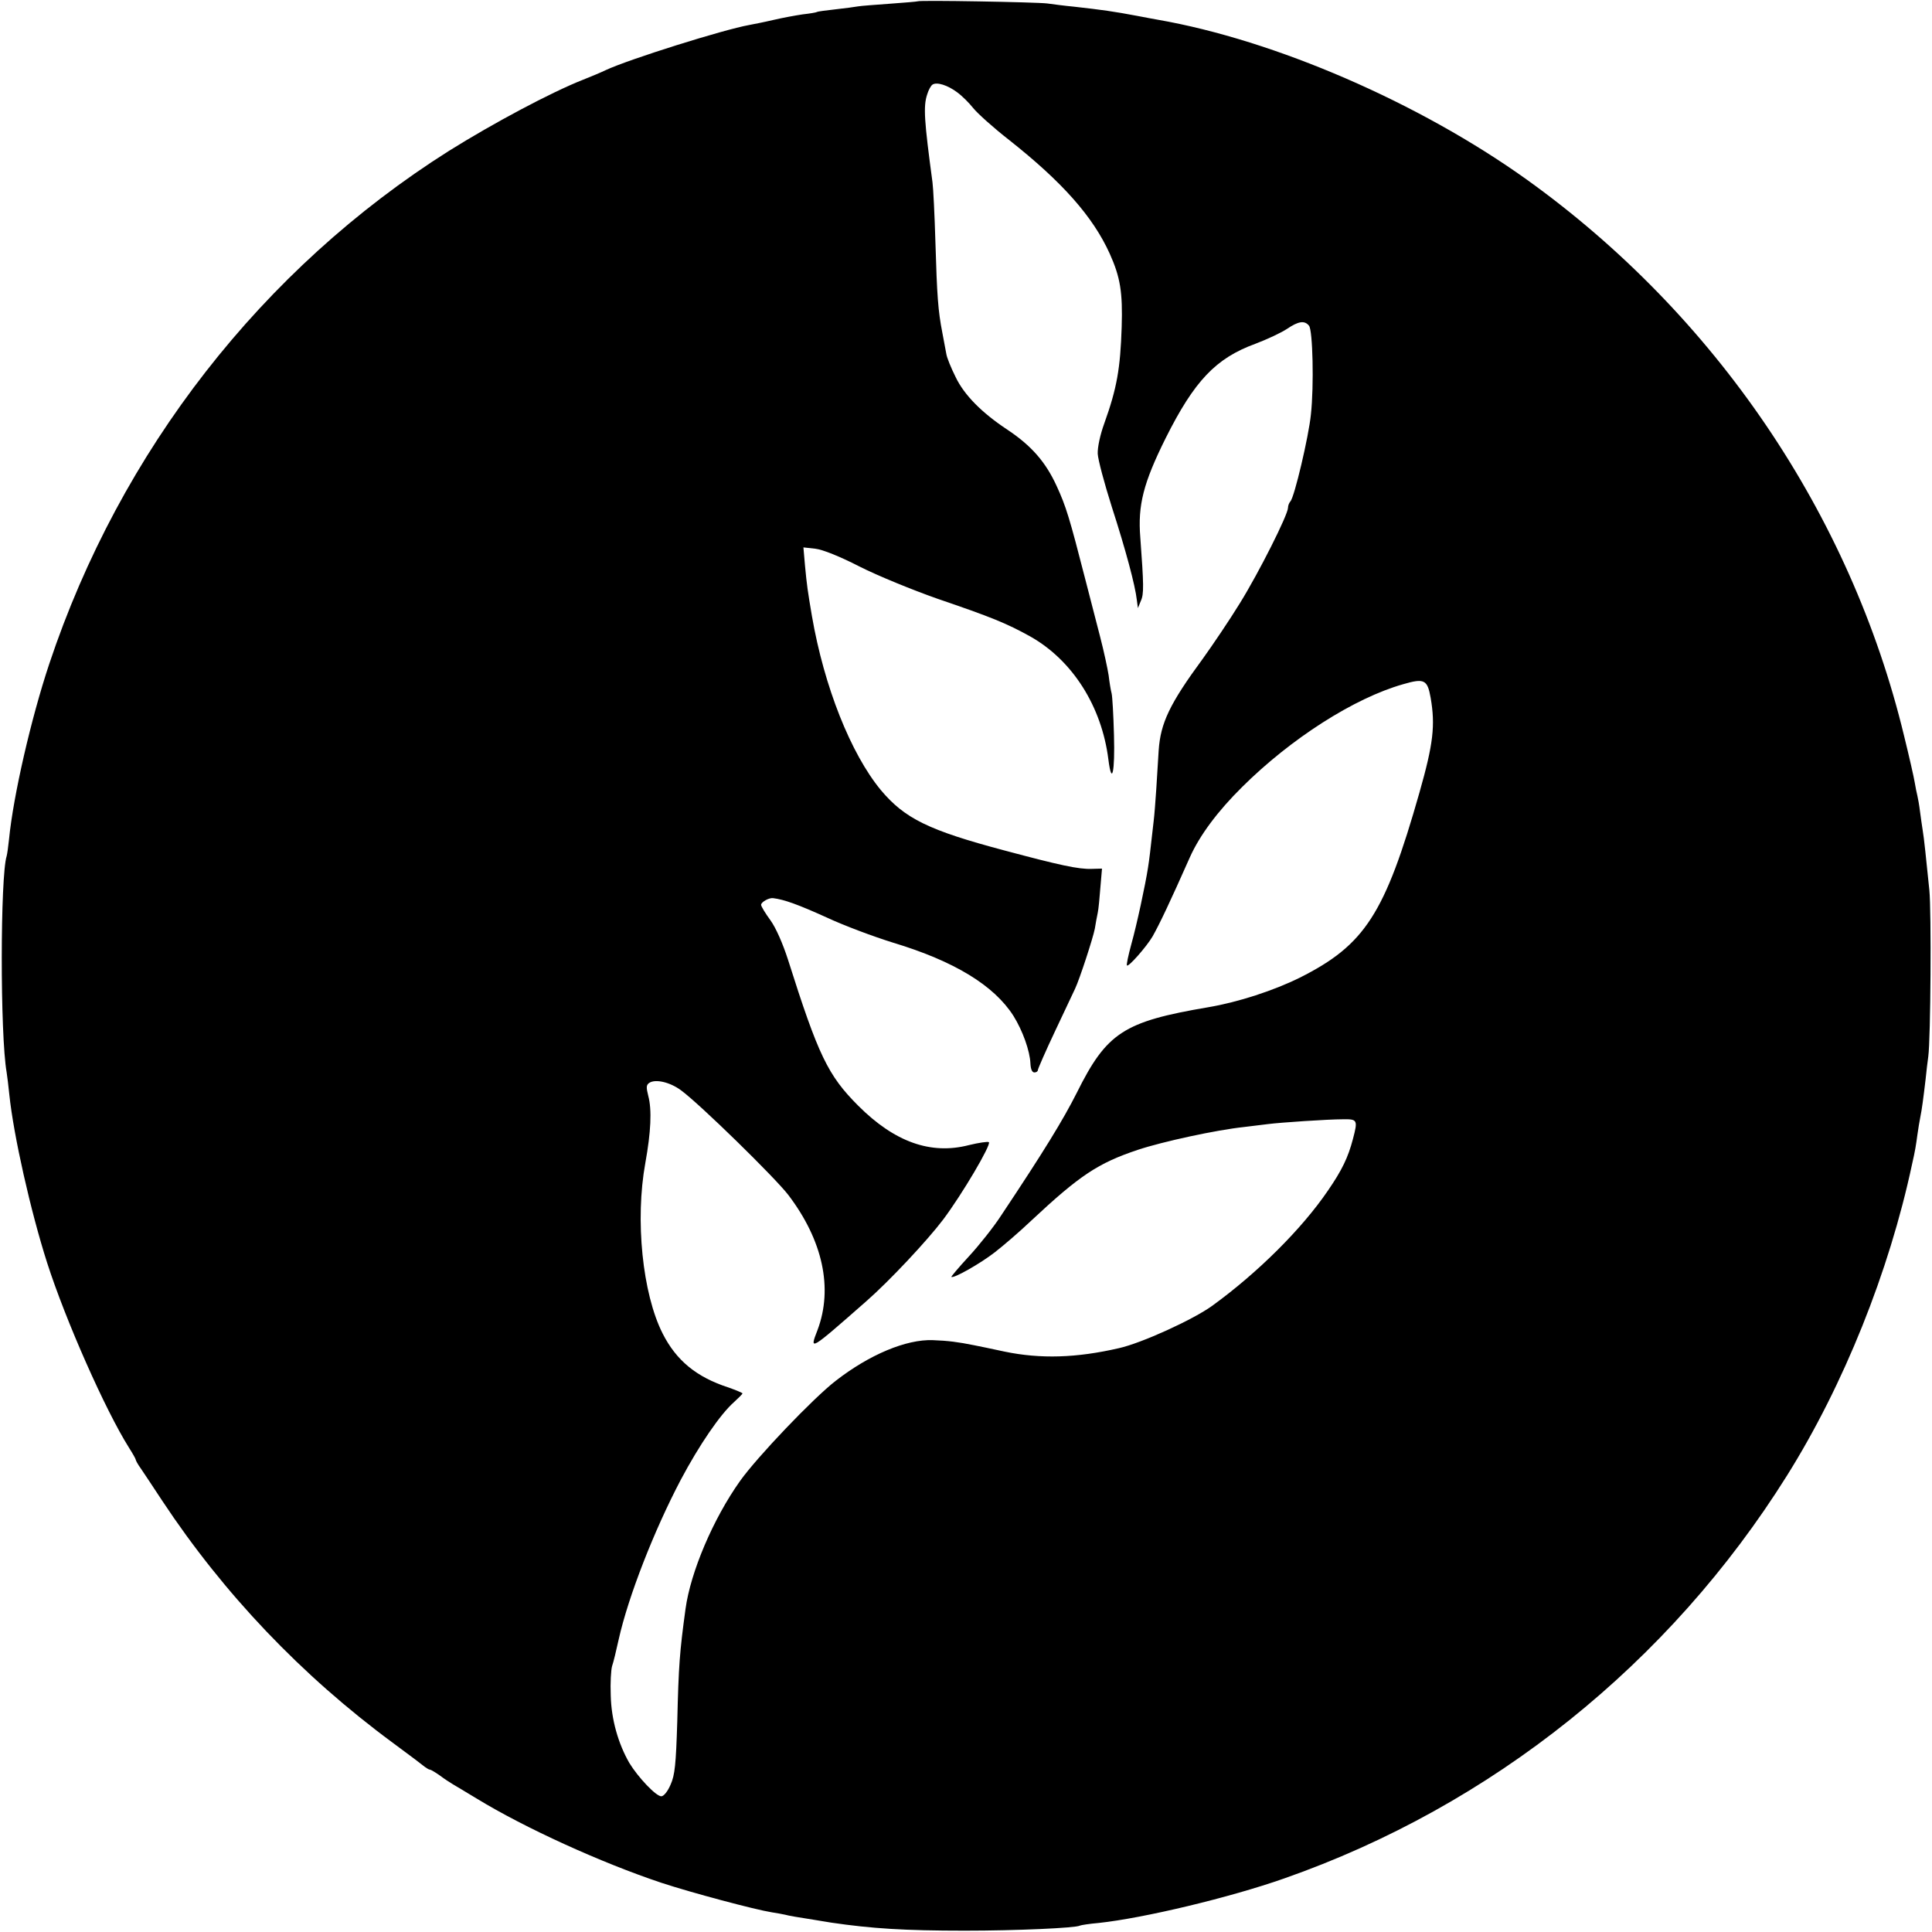
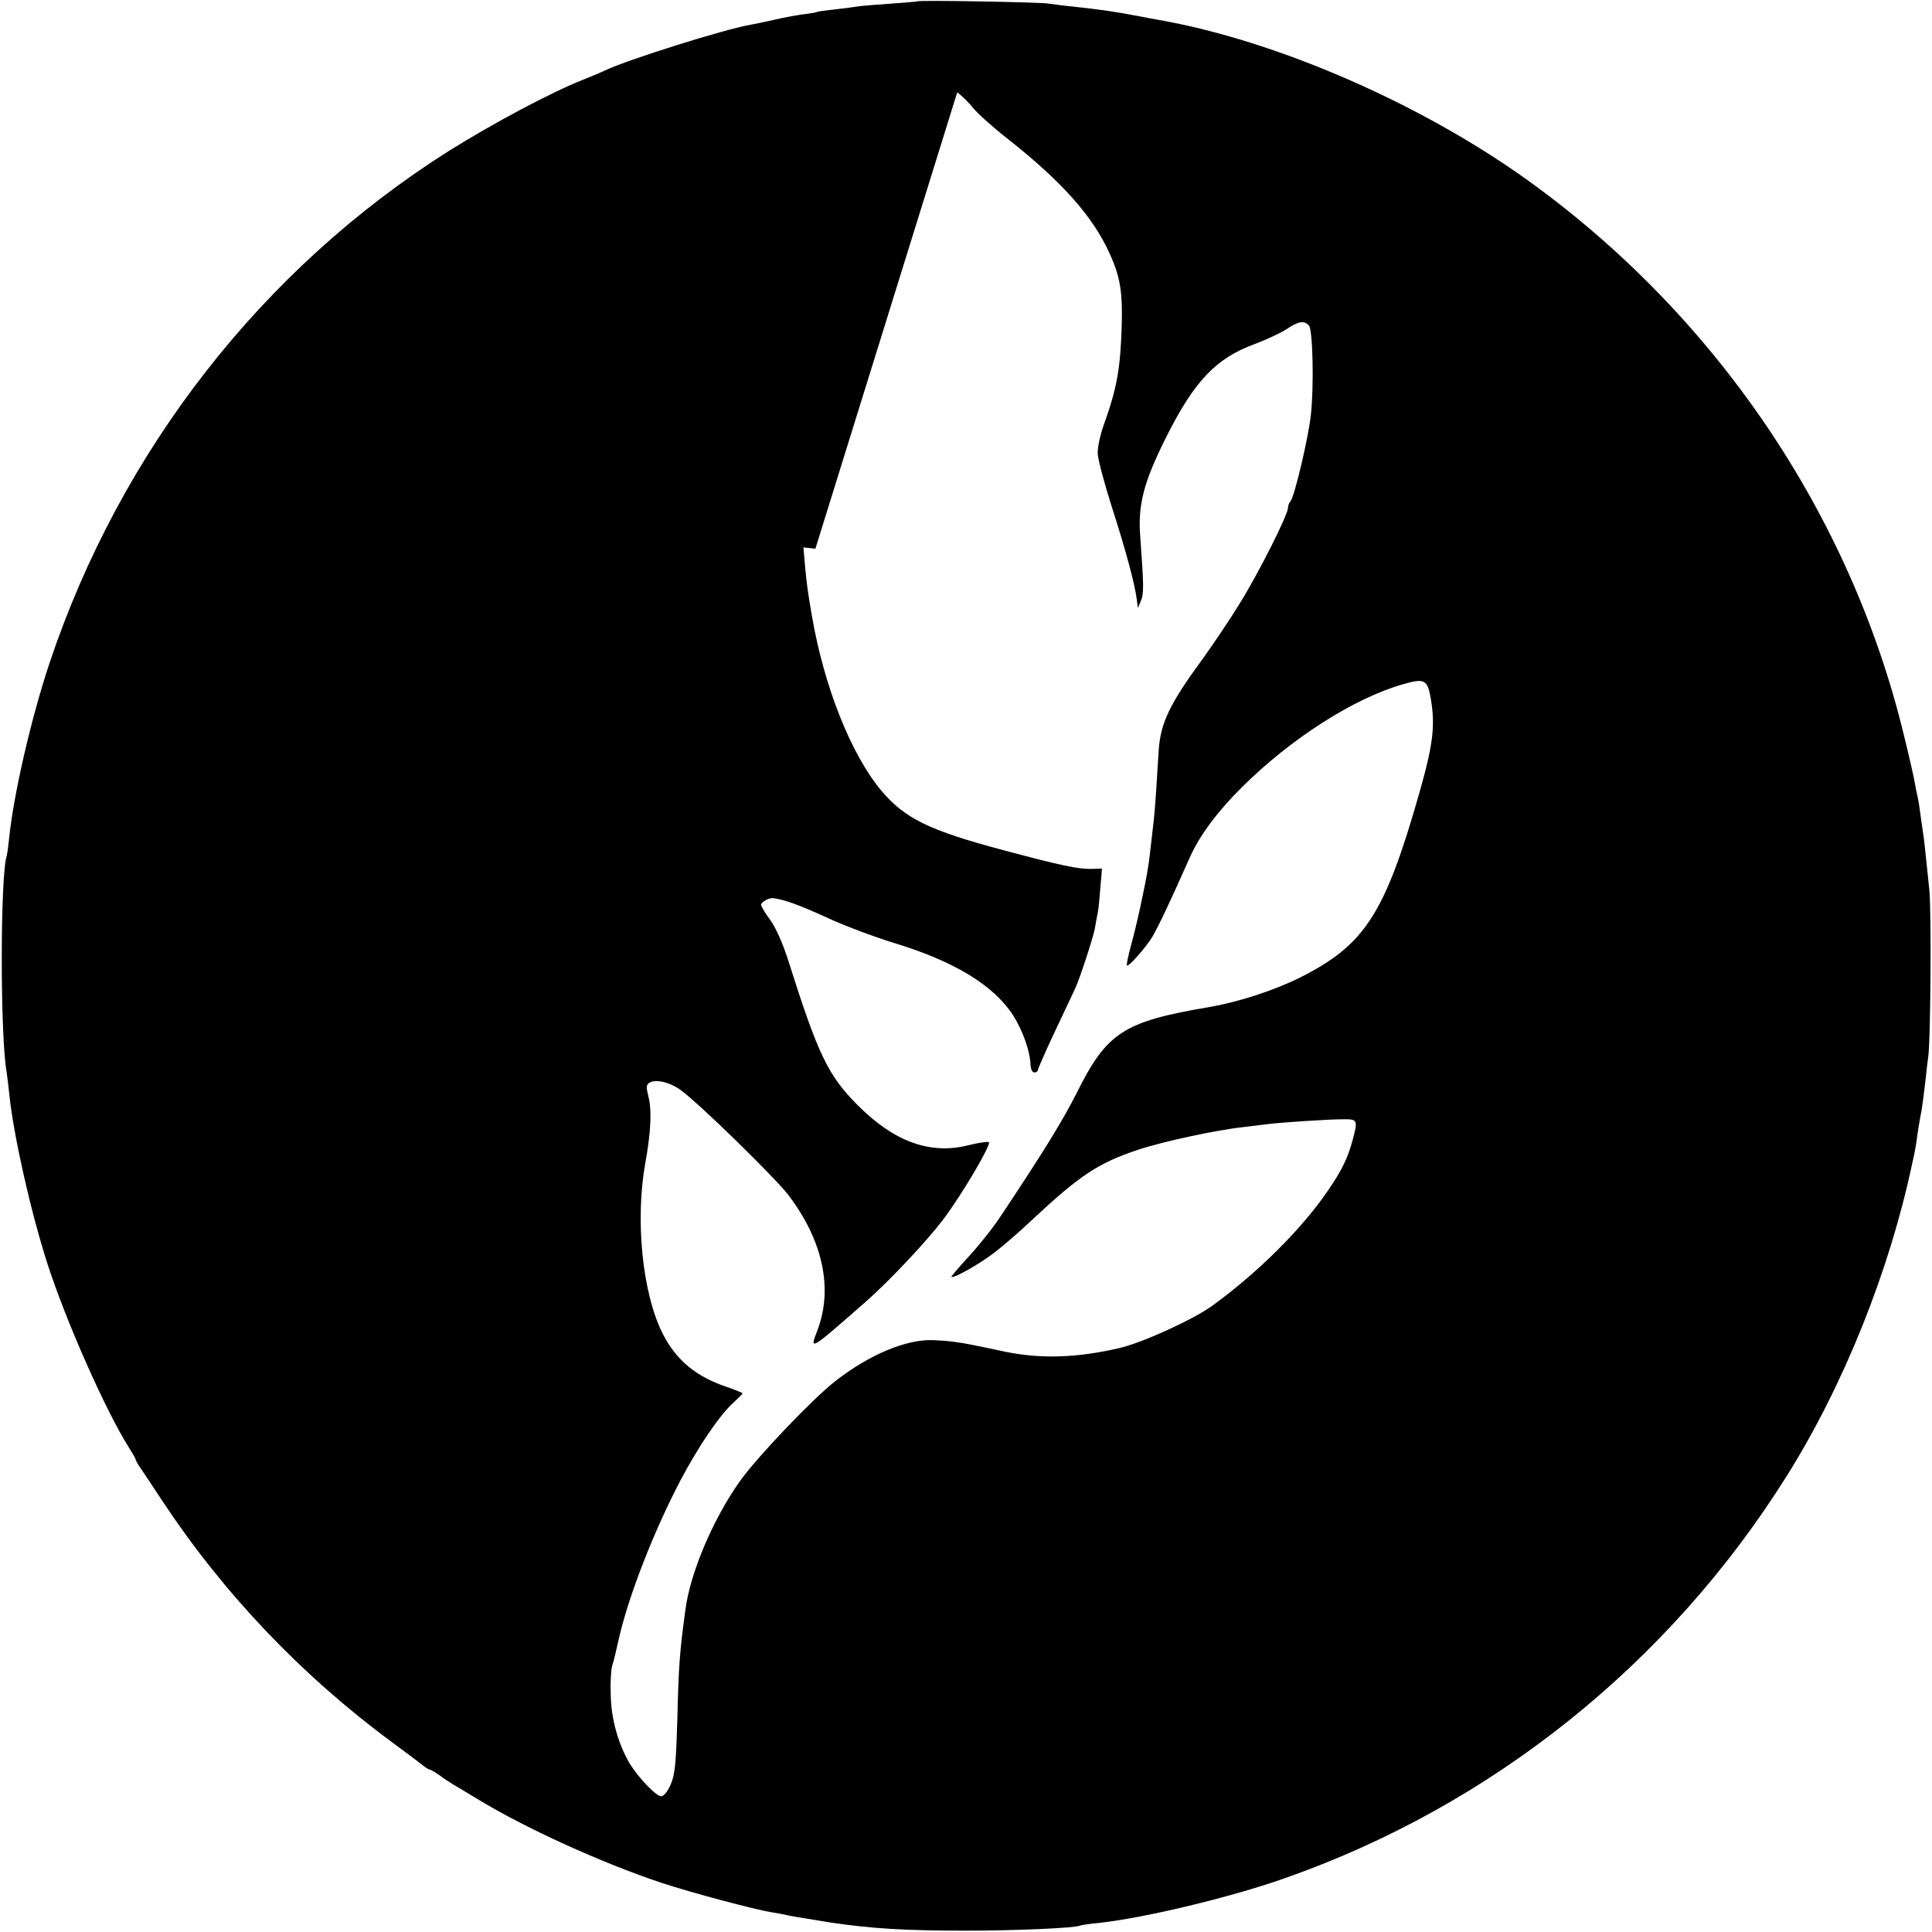
<svg xmlns="http://www.w3.org/2000/svg" version="1.0" width="726pt" height="726pt" viewBox="0 0 726 726" preserveAspectRatio="xMidYMid meet">
  <g transform="translate(0,726) scale(0.1,-0.1)" fill="#000000" stroke="none">
-     <path d="M3448 7255 c-2 -1 -48 -5 -104 -9 -55 -4 -109 -8 -120 -10 -10 -2 -48 -7 -84 -11 -36 -4 -67 -8 -70 -10 -3 -2 -27 -6 -54 -9 -27 -4 -76 -13 -110 -21 -34 -8 -75 -16 -91 -19 -95 -17 -450 -128 -540 -170 -16 -8 -55 -24 -85 -36 -119 -47 -335 -162 -503 -267 -701 -443 -1235 -1127 -1502 -1928 -68 -204 -135 -495 -151 -658 -3 -29 -7 -57 -9 -64 -24 -74 -25 -671 0 -813 2 -14 7 -51 10 -83 16 -154 80 -438 142 -632 70 -218 219 -554 307 -694 14 -22 26 -43 26 -46 0 -3 8 -18 19 -33 10 -15 47 -70 81 -122 231 -349 523 -656 866 -909 60 -44 114 -85 121 -91 7 -5 15 -10 19 -10 3 0 20 -10 37 -22 17 -13 39 -27 49 -33 9 -5 50 -30 90 -54 180 -110 468 -241 693 -316 112 -37 352 -101 415 -111 19 -3 42 -7 50 -9 14 -4 50 -10 108 -19 15 -3 45 -7 67 -11 150 -22 274 -30 500 -30 194 0 418 10 433 19 4 2 36 7 71 10 168 18 491 95 696 167 780 273 1448 808 1890 1514 213 340 384 766 470 1170 12 52 15 73 20 110 3 22 8 52 11 67 6 29 11 67 20 143 3 28 7 66 10 85 9 67 12 546 4 625 -12 117 -20 197 -25 225 -2 14 -7 45 -10 70 -3 25 -8 52 -10 60 -2 8 -7 31 -10 50 -3 19 -21 98 -40 175 -201 833 -709 1582 -1419 2091 -403 288 -944 523 -1386 600 -14 2 -47 9 -75 14 -90 17 -133 23 -240 35 -33 3 -78 9 -100 12 -39 5 -482 13 -487 8z m149 -342 c18 -13 45 -40 60 -59 16 -20 76 -74 135 -120 200 -158 315 -288 378 -427 40 -89 49 -145 45 -276 -5 -156 -18 -230 -65 -361 -16 -44 -26 -91 -25 -115 1 -22 25 -112 53 -200 52 -161 88 -295 94 -350 l4 -30 11 27 c12 26 11 60 -2 238 -10 122 12 206 95 373 108 216 189 301 337 355 45 17 98 42 119 56 43 29 66 33 83 12 14 -17 19 -225 7 -334 -8 -81 -62 -311 -77 -326 -5 -6 -9 -16 -9 -24 0 -26 -109 -243 -181 -359 -40 -65 -103 -158 -139 -208 -125 -170 -159 -242 -166 -345 -2 -36 -6 -101 -9 -145 -3 -44 -7 -99 -10 -122 -13 -116 -16 -141 -21 -173 -10 -65 -42 -214 -63 -289 -11 -41 -19 -77 -16 -79 6 -6 73 70 96 109 27 48 65 128 140 297 37 83 105 174 196 264 184 183 422 335 606 387 79 23 91 17 103 -51 18 -104 10 -173 -42 -356 -130 -457 -205 -573 -450 -696 -97 -48 -231 -92 -344 -111 -318 -54 -381 -95 -494 -322 -51 -101 -123 -219 -283 -459 -29 -45 -85 -115 -122 -155 -38 -41 -67 -76 -66 -77 7 -8 109 50 163 92 31 24 93 77 137 119 183 171 251 216 400 266 93 31 296 75 400 86 33 4 74 9 90 11 47 6 225 18 280 18 56 1 58 -2 39 -74 -18 -69 -41 -117 -94 -194 -98 -144 -264 -309 -435 -433 -72 -52 -265 -140 -350 -159 -160 -37 -295 -41 -430 -13 -49 11 -101 21 -115 24 -59 12 -98 17 -154 19 -101 4 -240 -55 -366 -153 -84 -65 -295 -286 -359 -376 -101 -142 -186 -342 -205 -481 -22 -161 -26 -212 -31 -423 -5 -162 -9 -201 -25 -237 -11 -26 -26 -44 -35 -44 -20 0 -87 71 -120 125 -42 73 -68 164 -70 254 -2 47 1 96 5 110 5 14 16 60 25 101 36 161 133 409 233 599 70 132 149 247 200 292 17 16 32 30 32 33 0 2 -24 12 -52 22 -121 39 -197 102 -248 203 -76 150 -104 427 -65 641 21 116 25 200 11 252 -8 32 -8 41 4 49 23 15 77 3 119 -28 71 -52 353 -328 403 -393 130 -171 169 -351 110 -508 -31 -80 -31 -80 183 108 88 77 230 229 289 307 72 96 181 281 172 291 -4 3 -38 -2 -75 -11 -143 -37 -279 11 -416 148 -114 114 -150 189 -264 549 -19 59 -45 119 -66 148 -19 26 -35 52 -35 58 0 10 29 27 45 25 42 -5 96 -25 200 -72 66 -31 179 -73 250 -95 232 -70 380 -161 453 -275 35 -56 62 -132 64 -179 1 -21 6 -34 15 -34 7 0 13 4 13 9 0 4 29 71 65 147 36 77 70 148 75 159 17 36 67 189 74 225 3 19 8 46 11 60 3 13 7 57 10 96 l6 70 -38 -1 c-50 -2 -122 14 -328 69 -286 76 -375 120 -465 227 -113 137 -213 388 -259 654 -16 94 -19 115 -26 189 l-6 69 45 -5 c27 -3 92 -29 166 -67 67 -34 199 -88 293 -121 202 -69 259 -92 349 -142 159 -90 268 -263 293 -462 13 -102 25 -47 21 92 -2 75 -6 146 -9 157 -3 11 -8 41 -11 67 -4 26 -18 91 -32 145 -14 54 -39 150 -55 213 -60 234 -73 277 -109 355 -41 89 -94 150 -184 210 -97 64 -163 131 -195 198 -17 34 -33 73 -35 87 -3 14 -9 50 -15 80 -16 82 -20 137 -26 340 -3 102 -8 203 -11 225 -31 231 -35 285 -20 330 5 17 14 33 20 37 16 11 57 -2 93 -29z" />
+     <path d="M3448 7255 c-2 -1 -48 -5 -104 -9 -55 -4 -109 -8 -120 -10 -10 -2 -48 -7 -84 -11 -36 -4 -67 -8 -70 -10 -3 -2 -27 -6 -54 -9 -27 -4 -76 -13 -110 -21 -34 -8 -75 -16 -91 -19 -95 -17 -450 -128 -540 -170 -16 -8 -55 -24 -85 -36 -119 -47 -335 -162 -503 -267 -701 -443 -1235 -1127 -1502 -1928 -68 -204 -135 -495 -151 -658 -3 -29 -7 -57 -9 -64 -24 -74 -25 -671 0 -813 2 -14 7 -51 10 -83 16 -154 80 -438 142 -632 70 -218 219 -554 307 -694 14 -22 26 -43 26 -46 0 -3 8 -18 19 -33 10 -15 47 -70 81 -122 231 -349 523 -656 866 -909 60 -44 114 -85 121 -91 7 -5 15 -10 19 -10 3 0 20 -10 37 -22 17 -13 39 -27 49 -33 9 -5 50 -30 90 -54 180 -110 468 -241 693 -316 112 -37 352 -101 415 -111 19 -3 42 -7 50 -9 14 -4 50 -10 108 -19 15 -3 45 -7 67 -11 150 -22 274 -30 500 -30 194 0 418 10 433 19 4 2 36 7 71 10 168 18 491 95 696 167 780 273 1448 808 1890 1514 213 340 384 766 470 1170 12 52 15 73 20 110 3 22 8 52 11 67 6 29 11 67 20 143 3 28 7 66 10 85 9 67 12 546 4 625 -12 117 -20 197 -25 225 -2 14 -7 45 -10 70 -3 25 -8 52 -10 60 -2 8 -7 31 -10 50 -3 19 -21 98 -40 175 -201 833 -709 1582 -1419 2091 -403 288 -944 523 -1386 600 -14 2 -47 9 -75 14 -90 17 -133 23 -240 35 -33 3 -78 9 -100 12 -39 5 -482 13 -487 8z m149 -342 c18 -13 45 -40 60 -59 16 -20 76 -74 135 -120 200 -158 315 -288 378 -427 40 -89 49 -145 45 -276 -5 -156 -18 -230 -65 -361 -16 -44 -26 -91 -25 -115 1 -22 25 -112 53 -200 52 -161 88 -295 94 -350 l4 -30 11 27 c12 26 11 60 -2 238 -10 122 12 206 95 373 108 216 189 301 337 355 45 17 98 42 119 56 43 29 66 33 83 12 14 -17 19 -225 7 -334 -8 -81 -62 -311 -77 -326 -5 -6 -9 -16 -9 -24 0 -26 -109 -243 -181 -359 -40 -65 -103 -158 -139 -208 -125 -170 -159 -242 -166 -345 -2 -36 -6 -101 -9 -145 -3 -44 -7 -99 -10 -122 -13 -116 -16 -141 -21 -173 -10 -65 -42 -214 -63 -289 -11 -41 -19 -77 -16 -79 6 -6 73 70 96 109 27 48 65 128 140 297 37 83 105 174 196 264 184 183 422 335 606 387 79 23 91 17 103 -51 18 -104 10 -173 -42 -356 -130 -457 -205 -573 -450 -696 -97 -48 -231 -92 -344 -111 -318 -54 -381 -95 -494 -322 -51 -101 -123 -219 -283 -459 -29 -45 -85 -115 -122 -155 -38 -41 -67 -76 -66 -77 7 -8 109 50 163 92 31 24 93 77 137 119 183 171 251 216 400 266 93 31 296 75 400 86 33 4 74 9 90 11 47 6 225 18 280 18 56 1 58 -2 39 -74 -18 -69 -41 -117 -94 -194 -98 -144 -264 -309 -435 -433 -72 -52 -265 -140 -350 -159 -160 -37 -295 -41 -430 -13 -49 11 -101 21 -115 24 -59 12 -98 17 -154 19 -101 4 -240 -55 -366 -153 -84 -65 -295 -286 -359 -376 -101 -142 -186 -342 -205 -481 -22 -161 -26 -212 -31 -423 -5 -162 -9 -201 -25 -237 -11 -26 -26 -44 -35 -44 -20 0 -87 71 -120 125 -42 73 -68 164 -70 254 -2 47 1 96 5 110 5 14 16 60 25 101 36 161 133 409 233 599 70 132 149 247 200 292 17 16 32 30 32 33 0 2 -24 12 -52 22 -121 39 -197 102 -248 203 -76 150 -104 427 -65 641 21 116 25 200 11 252 -8 32 -8 41 4 49 23 15 77 3 119 -28 71 -52 353 -328 403 -393 130 -171 169 -351 110 -508 -31 -80 -31 -80 183 108 88 77 230 229 289 307 72 96 181 281 172 291 -4 3 -38 -2 -75 -11 -143 -37 -279 11 -416 148 -114 114 -150 189 -264 549 -19 59 -45 119 -66 148 -19 26 -35 52 -35 58 0 10 29 27 45 25 42 -5 96 -25 200 -72 66 -31 179 -73 250 -95 232 -70 380 -161 453 -275 35 -56 62 -132 64 -179 1 -21 6 -34 15 -34 7 0 13 4 13 9 0 4 29 71 65 147 36 77 70 148 75 159 17 36 67 189 74 225 3 19 8 46 11 60 3 13 7 57 10 96 l6 70 -38 -1 c-50 -2 -122 14 -328 69 -286 76 -375 120 -465 227 -113 137 -213 388 -259 654 -16 94 -19 115 -26 189 l-6 69 45 -5 z" />
  </g>
</svg>